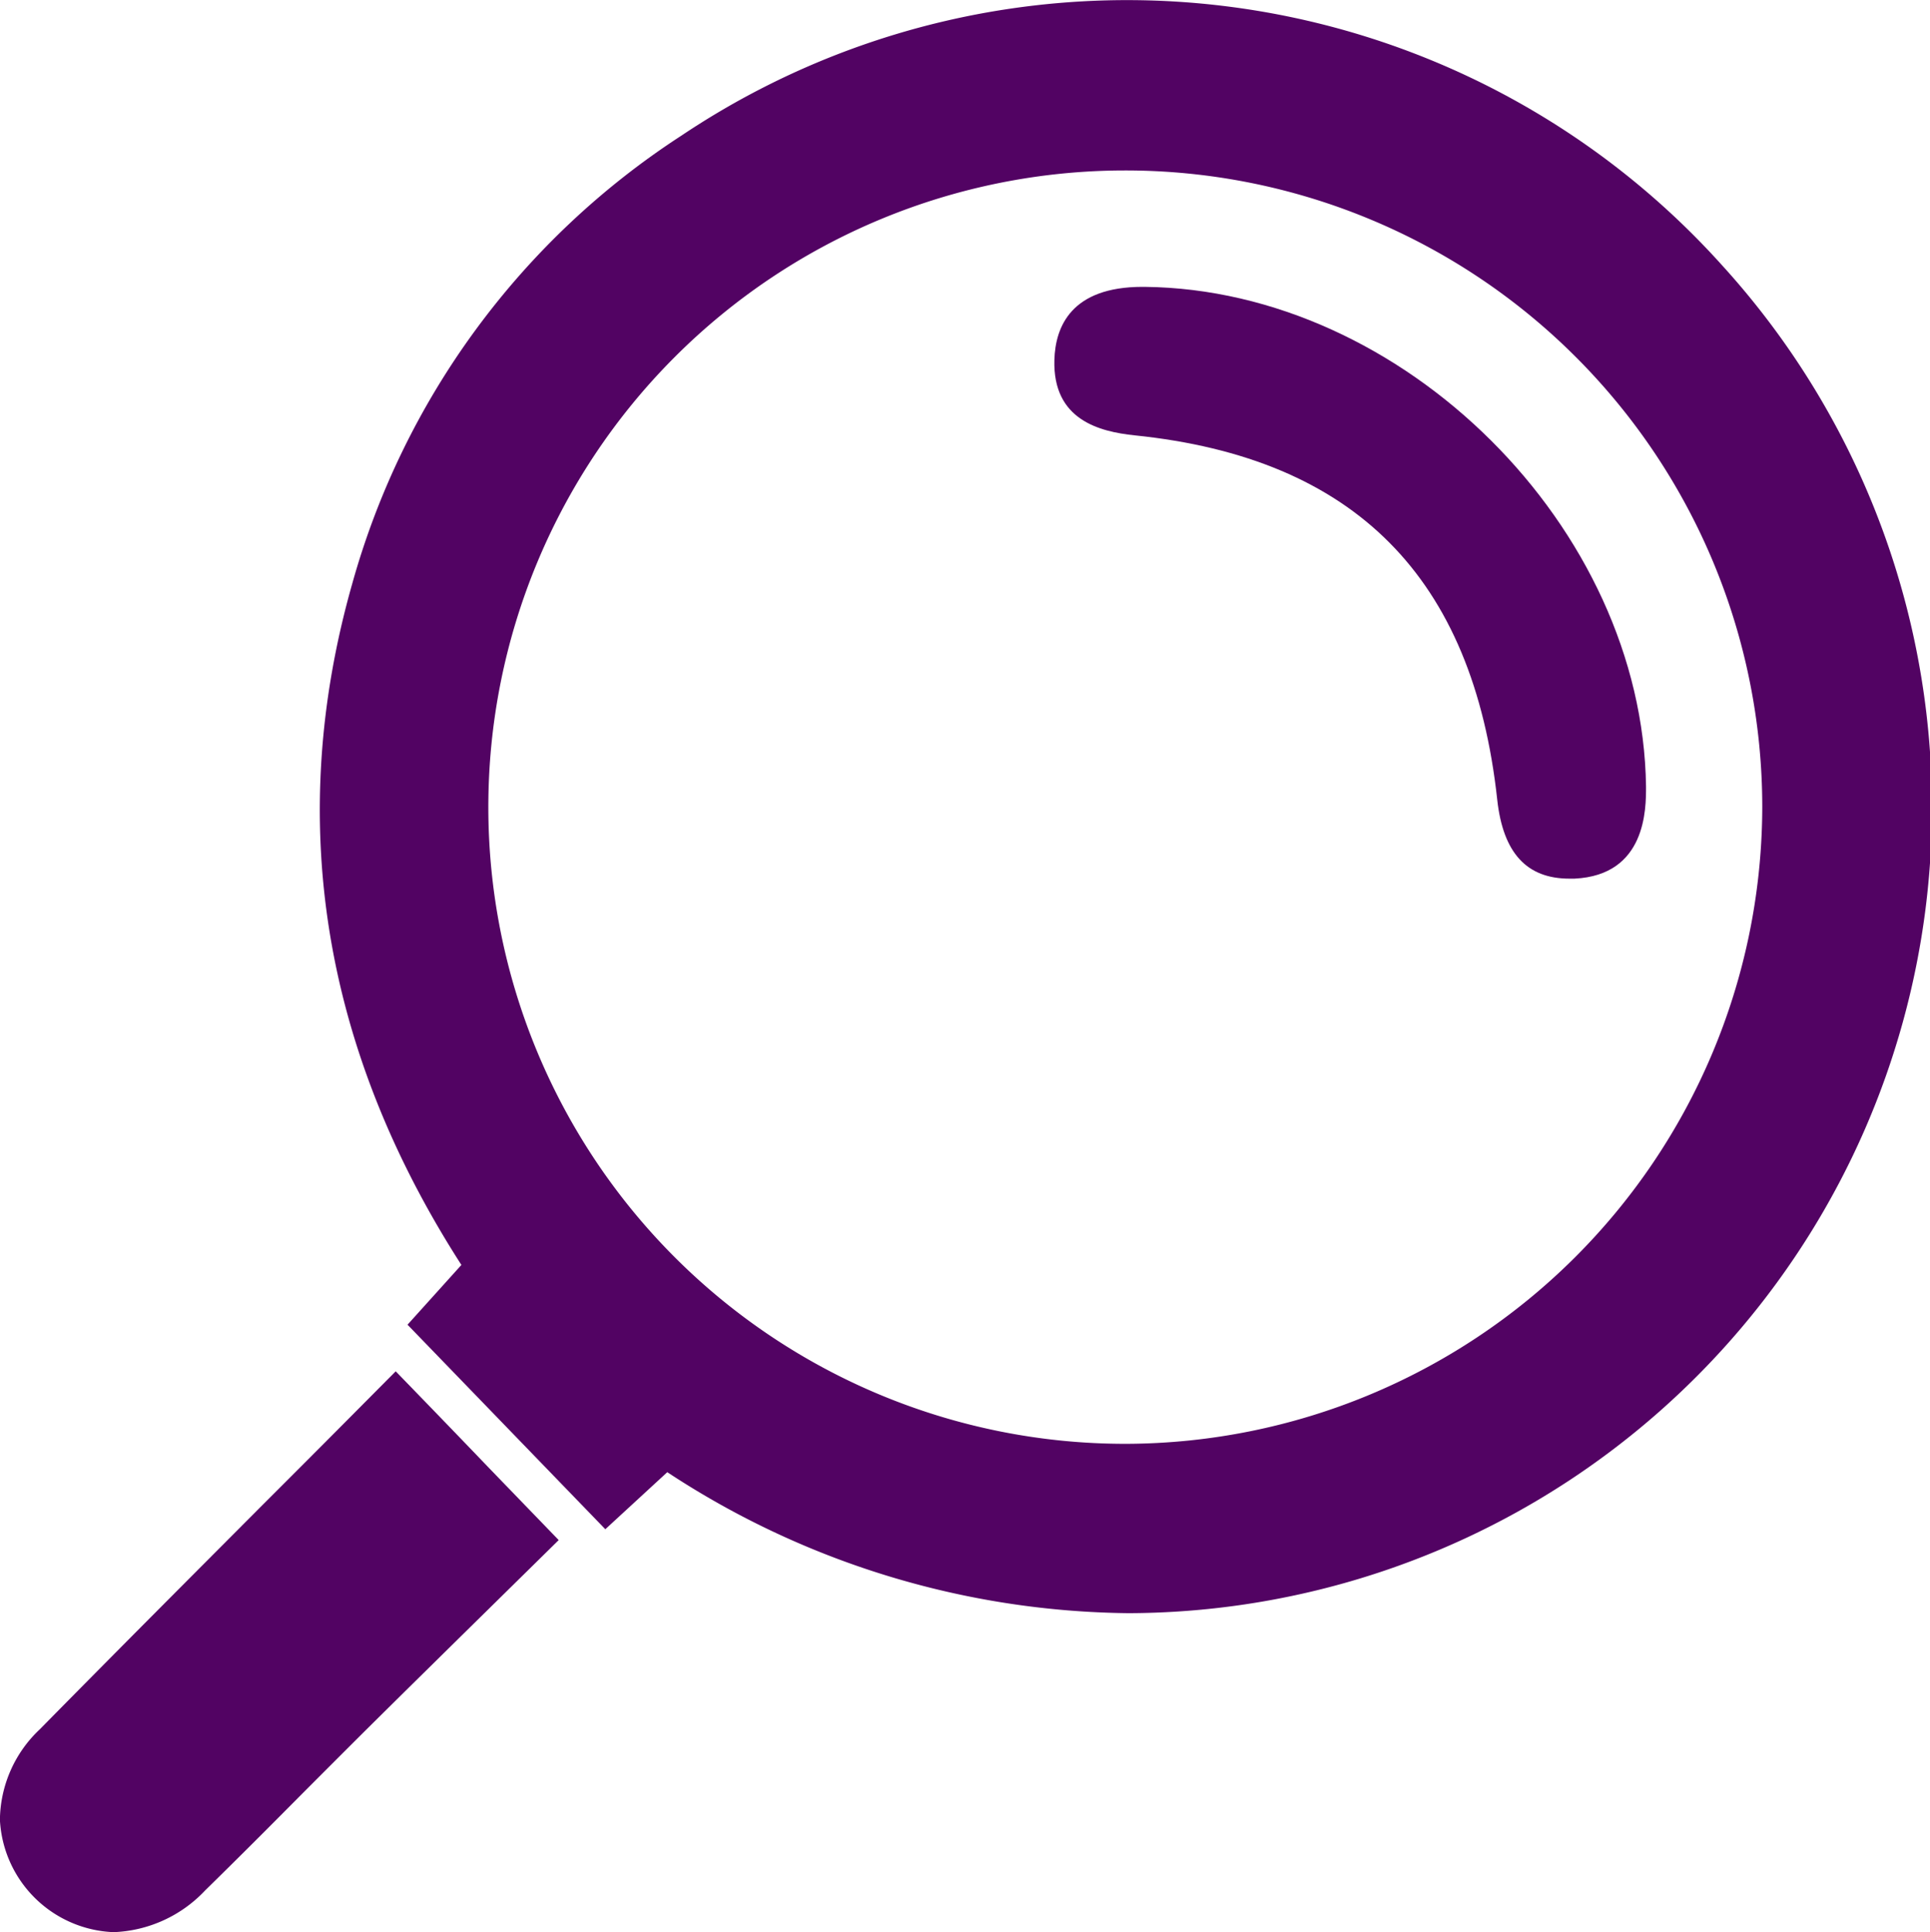
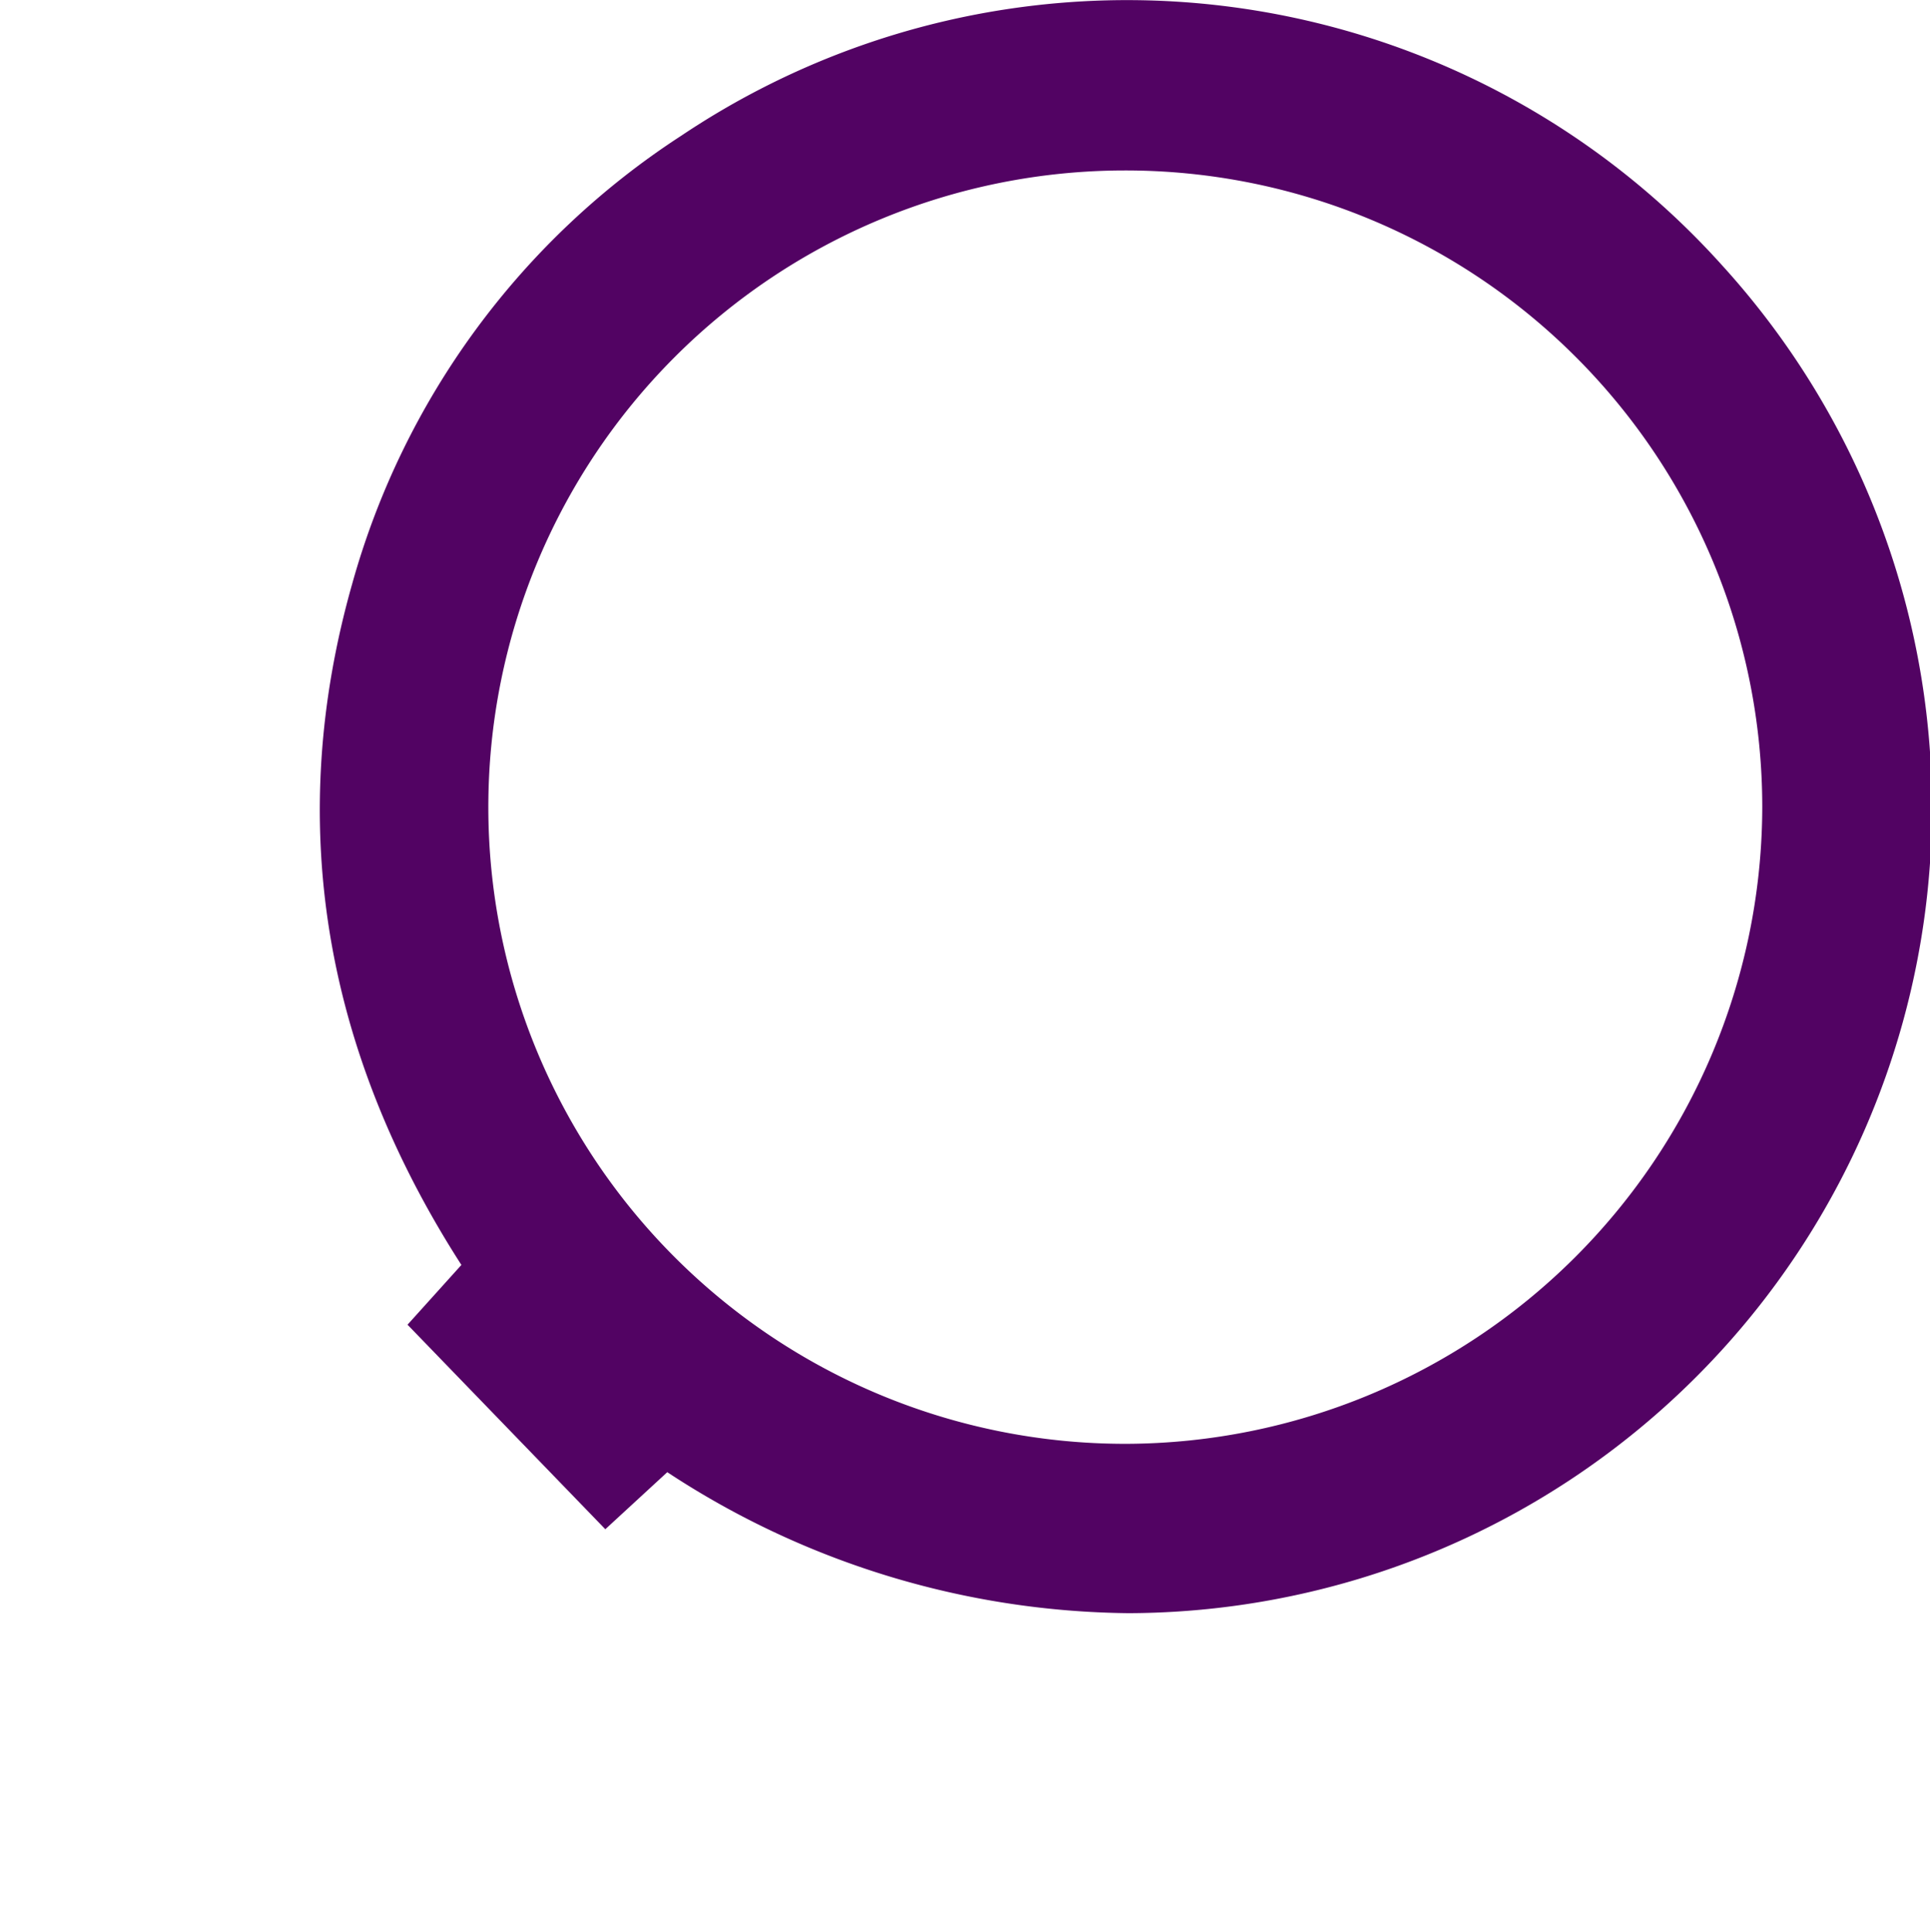
<svg xmlns="http://www.w3.org/2000/svg" width="71.649" height="71.74" viewBox="0 0 71.649 71.74">
  <g id="Identify_icon" data-name="Identify icon" transform="translate(-242.707 -2321.773)">
-     <path id="Path_303" data-name="Path 303" d="M258.147,2373.464l-.75-.774-.76.765q-2.1,2.118-4.2,4.214c-2.767,2.777-5.519,5.536-8.251,8.312a4.68,4.68,0,0,0-1.482,3.365,4.4,4.4,0,0,0,4.22,4.168,4.917,4.917,0,0,0,3.4-1.551c1.169-1.145,2.324-2.3,3.479-3.466q1.212-1.217,2.428-2.429c1.586-1.572,3.178-3.137,4.739-4.674l2.478-2.438-2.525-2.613C260.013,2375.394,259.112,2374.46,258.147,2373.464Z" fill="#520363" />
-     <path id="Path_304" data-name="Path 304" d="M285.2,2332.424h-.082c-2.64,0-3.234,1.477-3.268,2.714-.063,2.228,1.673,2.663,2.983,2.8,8.158.837,12.56,5.265,13.458,13.538.217,1.964,1.092,2.921,2.677,2.921.062,0,.124,0,.188,0h.005c2.66-.13,2.655-2.595,2.653-3.421C303.685,2341.362,294.813,2332.524,285.2,2332.424Z" fill="#520363" />
    <path id="Path_305" data-name="Path 305" d="M268,2326.811a29.162,29.162,0,0,0-12.217,16.636c-2.483,8.742-1.119,17.248,4.053,25.293l-2,2.219,7.343,7.594,2.3-2.118a31.677,31.677,0,0,0,17.138,5.235,29.913,29.913,0,0,0,22.009-50.059A29.707,29.707,0,0,0,268,2326.811Zm40.128,25.1a23.689,23.689,0,0,1-23.614,23.471h-.025a23.64,23.64,0,0,1-.026-47.28h.028a23.64,23.64,0,0,1,23.638,23.613Z" fill="#520363" />
  </g>
</svg>